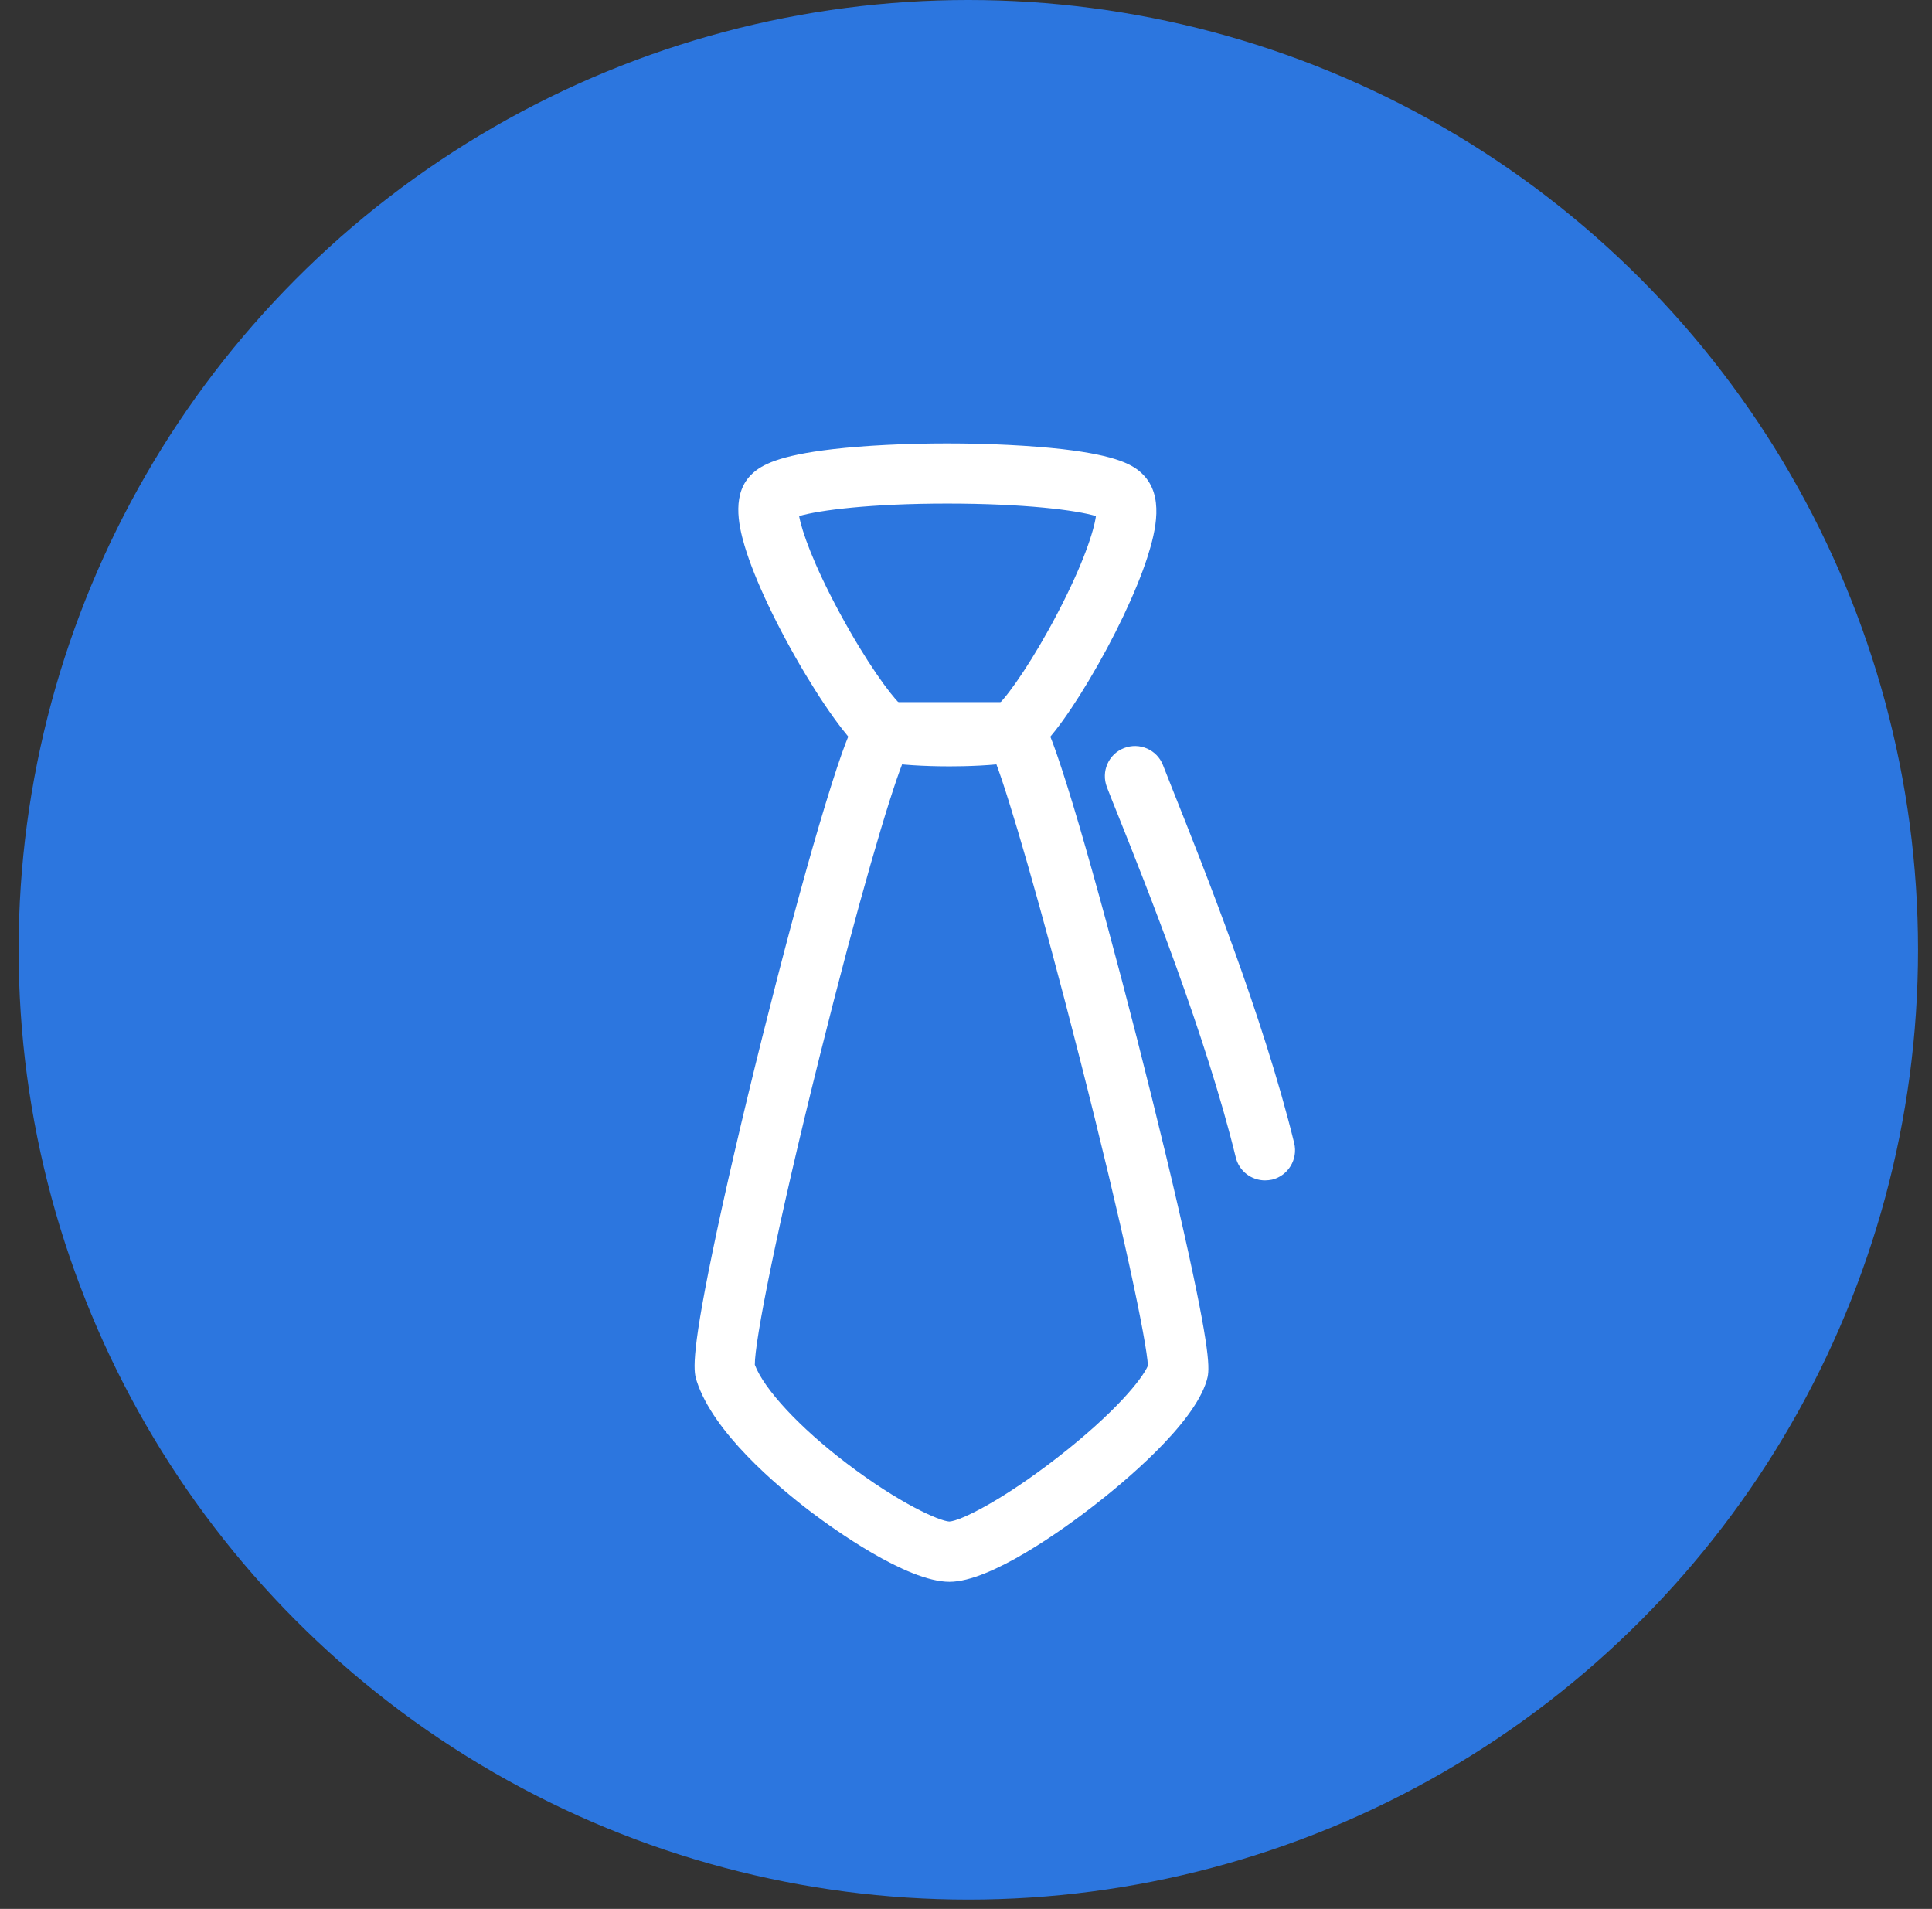
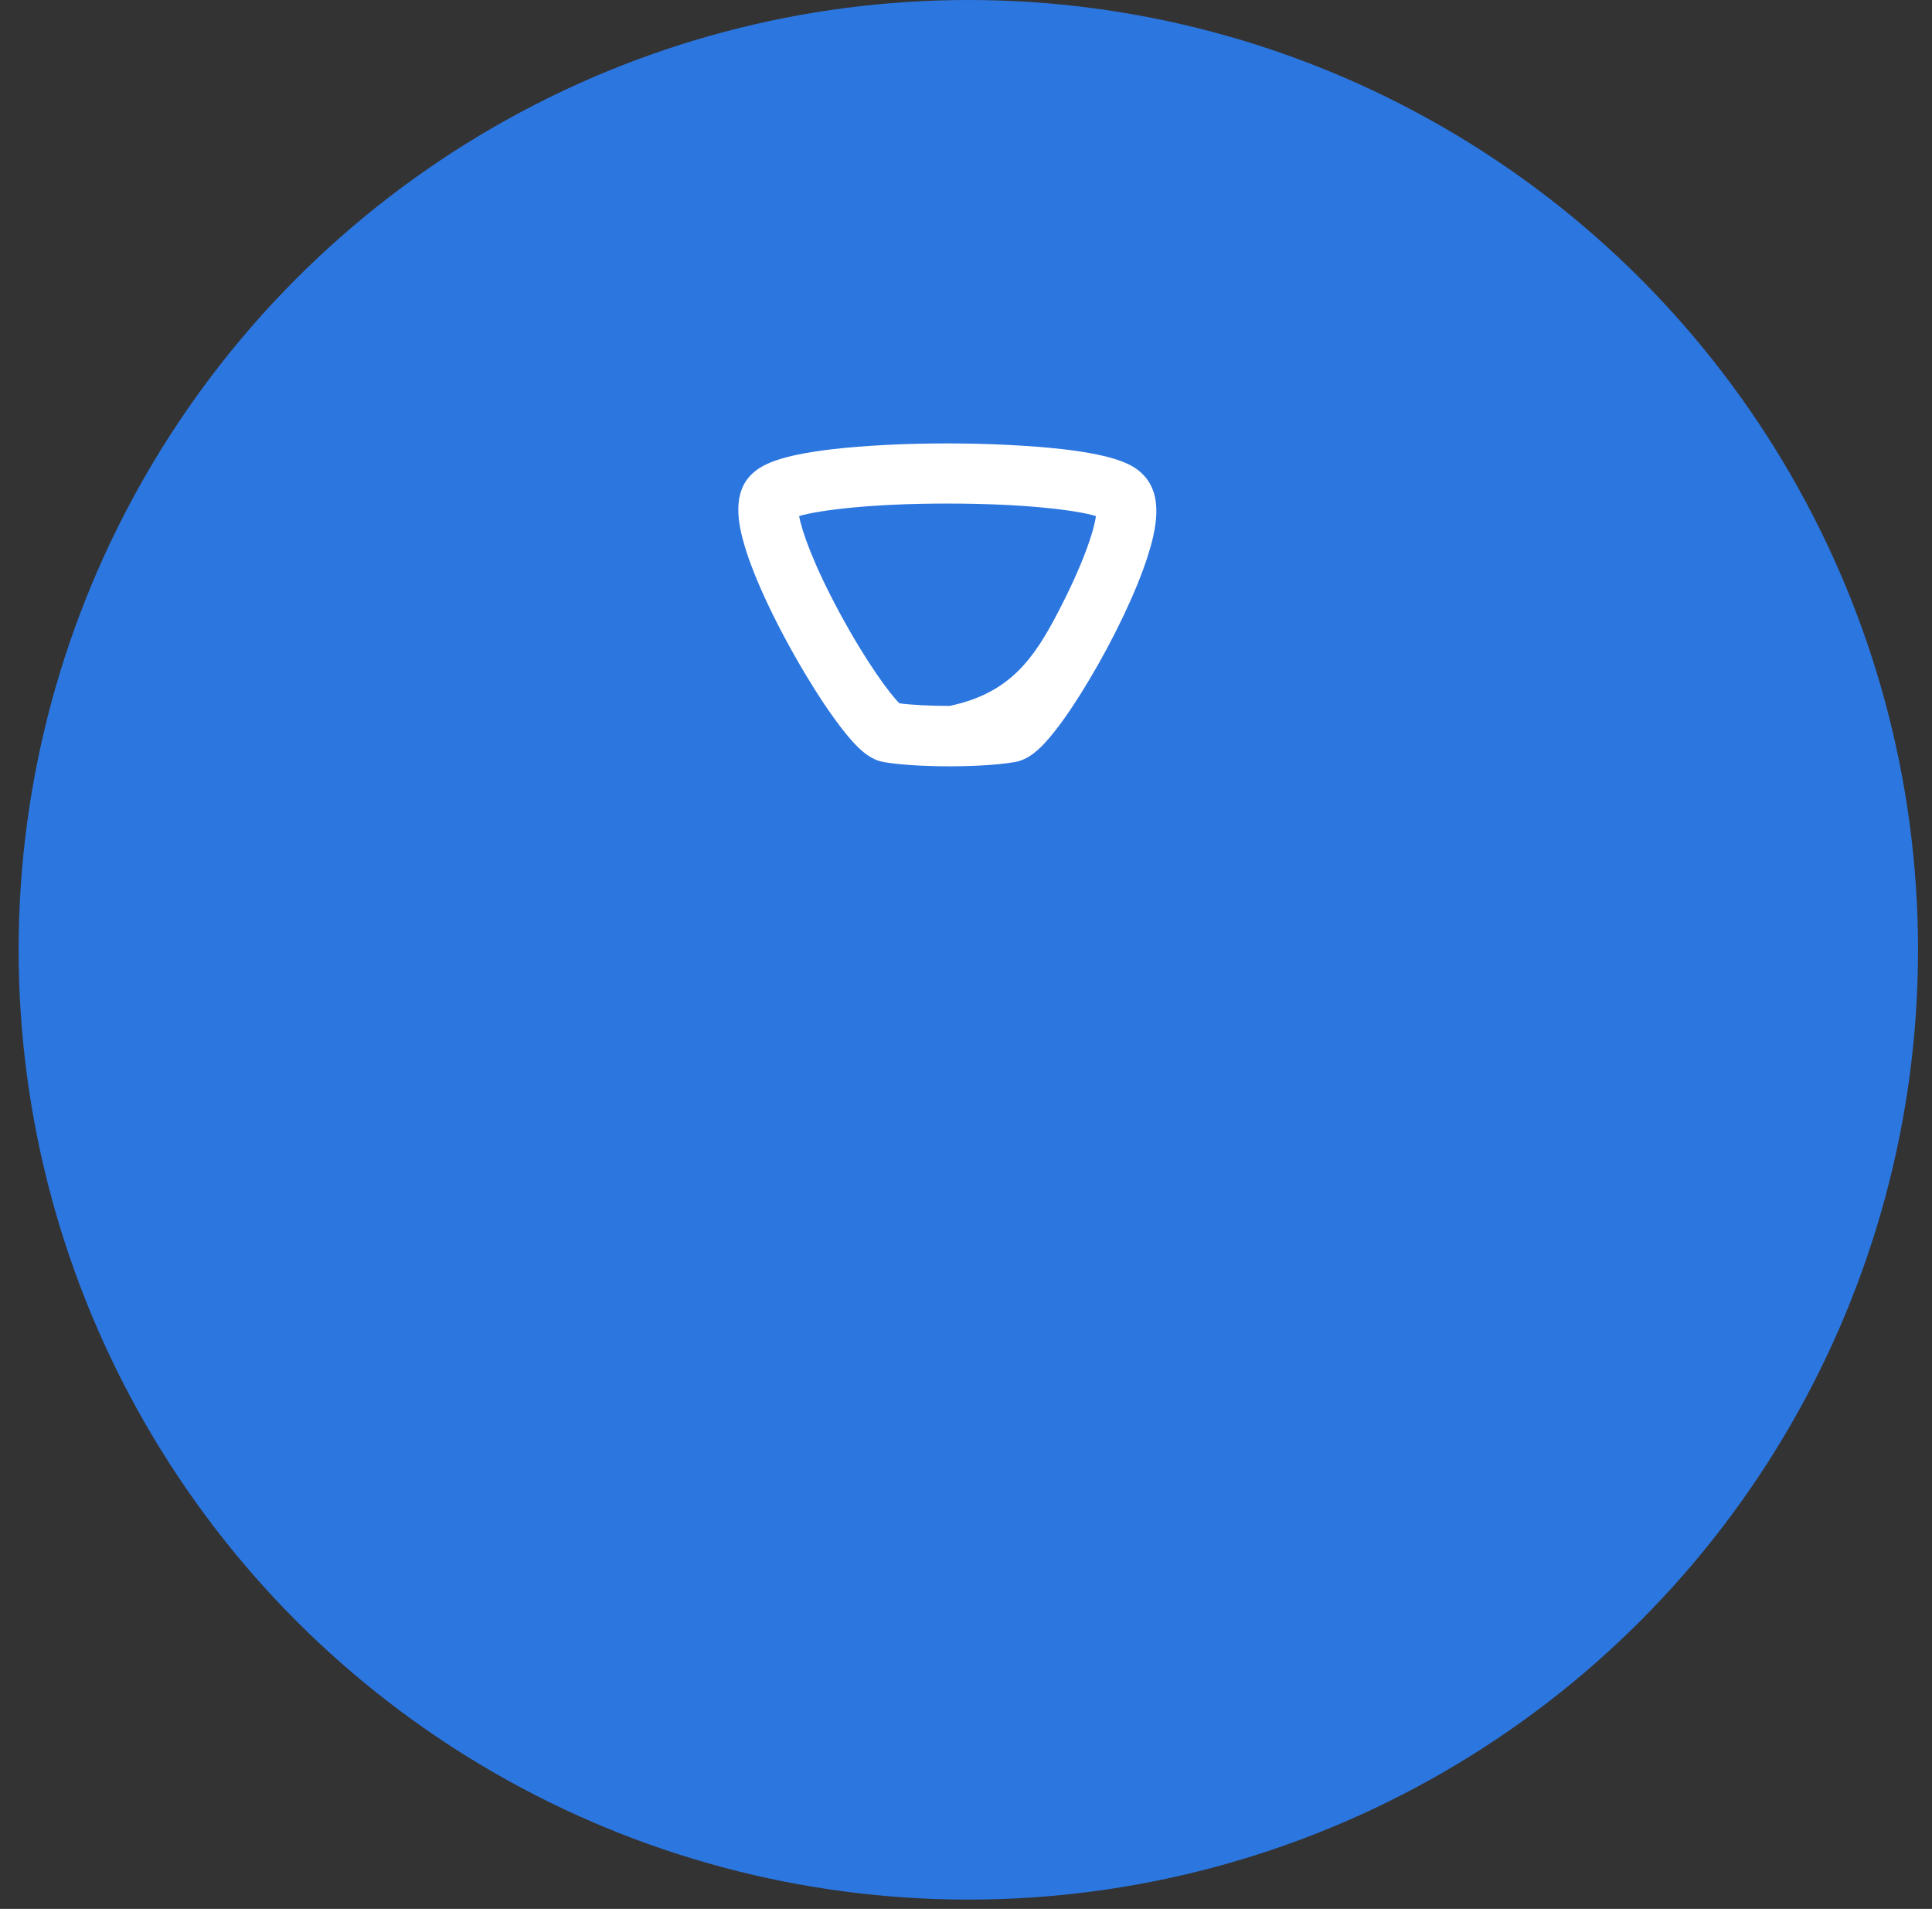
<svg xmlns="http://www.w3.org/2000/svg" width="83px" height="82px" viewBox="0 0 83 82" version="1.1">
  <rect x="0" y="0" width="83" height="82" fill="#333333" stroke="none" />
  <title>icon-8</title>
  <desc>Created with Sketch.</desc>
  <g id="页面-1" stroke="none" stroke-width="1" fill="none" fill-rule="evenodd">
    <g id="5备份-2" transform="translate(-918, -2630)">
      <g id="icon-8" transform="translate(918.8, 2630)">
        <circle id="椭圆形" fill="#2C76DF" cx="40.8" cy="40.8" r="40.8" />
        <g id="编组" transform="translate(29, 19)" fill="#FFFFFF" fill-rule="nonzero">
-           <path d="M24.544,31.706 C23.962,31.706 23.431,31.311 23.289,30.716 C22.007,25.466 19.45,19.065 18.221,15.99 C18.033,15.531 17.877,15.129 17.754,14.812 C17.496,14.146 17.819,13.395 18.486,13.136 C19.152,12.877 19.903,13.2 20.162,13.867 C20.285,14.178 20.441,14.573 20.622,15.032 C21.871,18.165 24.473,24.676 25.8,30.107 C25.968,30.8 25.541,31.505 24.849,31.674 C24.752,31.693 24.648,31.706 24.544,31.706 L24.544,31.706 Z" id="路径" />
-           <path d="M10.991,48.949 C9.146,48.949 5.981,46.658 5.055,45.959 C3.521,44.794 0.848,42.522 0.136,40.34 C0.013,39.965 -0.155,39.454 0.802,34.819 C1.32,32.301 2.084,29.013 2.945,25.563 C3.806,22.126 4.667,18.896 5.385,16.469 C5.774,15.155 6.104,14.107 6.375,13.343 C6.809,12.126 7.068,11.666 7.482,11.388 C7.696,11.239 7.955,11.162 8.214,11.162 L13.767,11.162 C14.026,11.162 14.279,11.239 14.492,11.382 C14.9,11.654 15.146,12.094 15.58,13.336 C15.845,14.094 16.175,15.142 16.564,16.463 C17.275,18.89 18.156,22.133 19.043,25.602 C19.923,29.058 20.719,32.353 21.269,34.877 C22.279,39.499 22.149,39.926 22.039,40.308 C21.47,42.211 18.441,44.709 17.172,45.693 C15.903,46.677 12.77,48.949 10.99,48.949 L10.991,48.949 Z M2.628,39.628 C3.029,40.684 4.557,42.328 6.576,43.862 C8.848,45.59 10.563,46.341 10.984,46.36 C11.47,46.334 13.275,45.441 15.638,43.603 C18.078,41.706 19.256,40.263 19.515,39.667 C19.47,38.658 18.454,33.784 16.57,26.398 C14.887,19.796 13.56,15.291 12.978,13.757 L8.984,13.757 C8.389,15.265 7.062,19.77 5.418,26.359 C3.567,33.764 2.615,38.658 2.628,39.628 L2.628,39.628 Z" id="形状" />
-           <path d="M10.997,13.919 C9.89,13.919 8.861,13.854 8.181,13.738 C7.599,13.641 7.087,13.233 6.363,12.294 C5.897,11.692 5.359,10.896 4.809,9.977 C3.599,7.957 2.615,5.886 2.188,4.443 C1.909,3.504 1.637,2.158 2.524,1.342 C2.919,0.974 3.644,0.566 5.981,0.294 C7.34,0.138 9.088,0.048 10.887,0.048 C12.706,0.048 14.466,0.139 15.845,0.294 C18.221,0.572 18.913,0.98 19.308,1.388 C20.201,2.294 19.871,3.763 19.489,4.948 C19.01,6.423 18.072,8.404 16.971,10.242 C16.46,11.097 15.968,11.835 15.534,12.385 C14.861,13.252 14.35,13.641 13.787,13.738 C12.861,13.893 11.638,13.919 10.997,13.919 L10.997,13.919 Z M8.842,11.213 C9.385,11.284 10.169,11.323 10.997,11.323 C11.819,11.323 12.596,11.284 13.139,11.213 C13.573,10.786 14.615,9.297 15.651,7.304 C16.745,5.207 17.198,3.796 17.282,3.168 C16.447,2.915 14.22,2.631 10.893,2.631 C7.605,2.631 5.392,2.915 4.531,3.168 C4.647,3.815 5.139,5.22 6.253,7.291 C7.431,9.472 8.447,10.832 8.842,11.213 L8.842,11.213 Z" id="形状" />
+           <path d="M10.997,13.919 C9.89,13.919 8.861,13.854 8.181,13.738 C7.599,13.641 7.087,13.233 6.363,12.294 C5.897,11.692 5.359,10.896 4.809,9.977 C3.599,7.957 2.615,5.886 2.188,4.443 C1.909,3.504 1.637,2.158 2.524,1.342 C2.919,0.974 3.644,0.566 5.981,0.294 C7.34,0.138 9.088,0.048 10.887,0.048 C12.706,0.048 14.466,0.139 15.845,0.294 C18.221,0.572 18.913,0.98 19.308,1.388 C20.201,2.294 19.871,3.763 19.489,4.948 C19.01,6.423 18.072,8.404 16.971,10.242 C16.46,11.097 15.968,11.835 15.534,12.385 C14.861,13.252 14.35,13.641 13.787,13.738 C12.861,13.893 11.638,13.919 10.997,13.919 L10.997,13.919 Z M8.842,11.213 C9.385,11.284 10.169,11.323 10.997,11.323 C13.573,10.786 14.615,9.297 15.651,7.304 C16.745,5.207 17.198,3.796 17.282,3.168 C16.447,2.915 14.22,2.631 10.893,2.631 C7.605,2.631 5.392,2.915 4.531,3.168 C4.647,3.815 5.139,5.22 6.253,7.291 C7.431,9.472 8.447,10.832 8.842,11.213 L8.842,11.213 Z" id="形状" />
        </g>
      </g>
    </g>
  </g>
</svg>